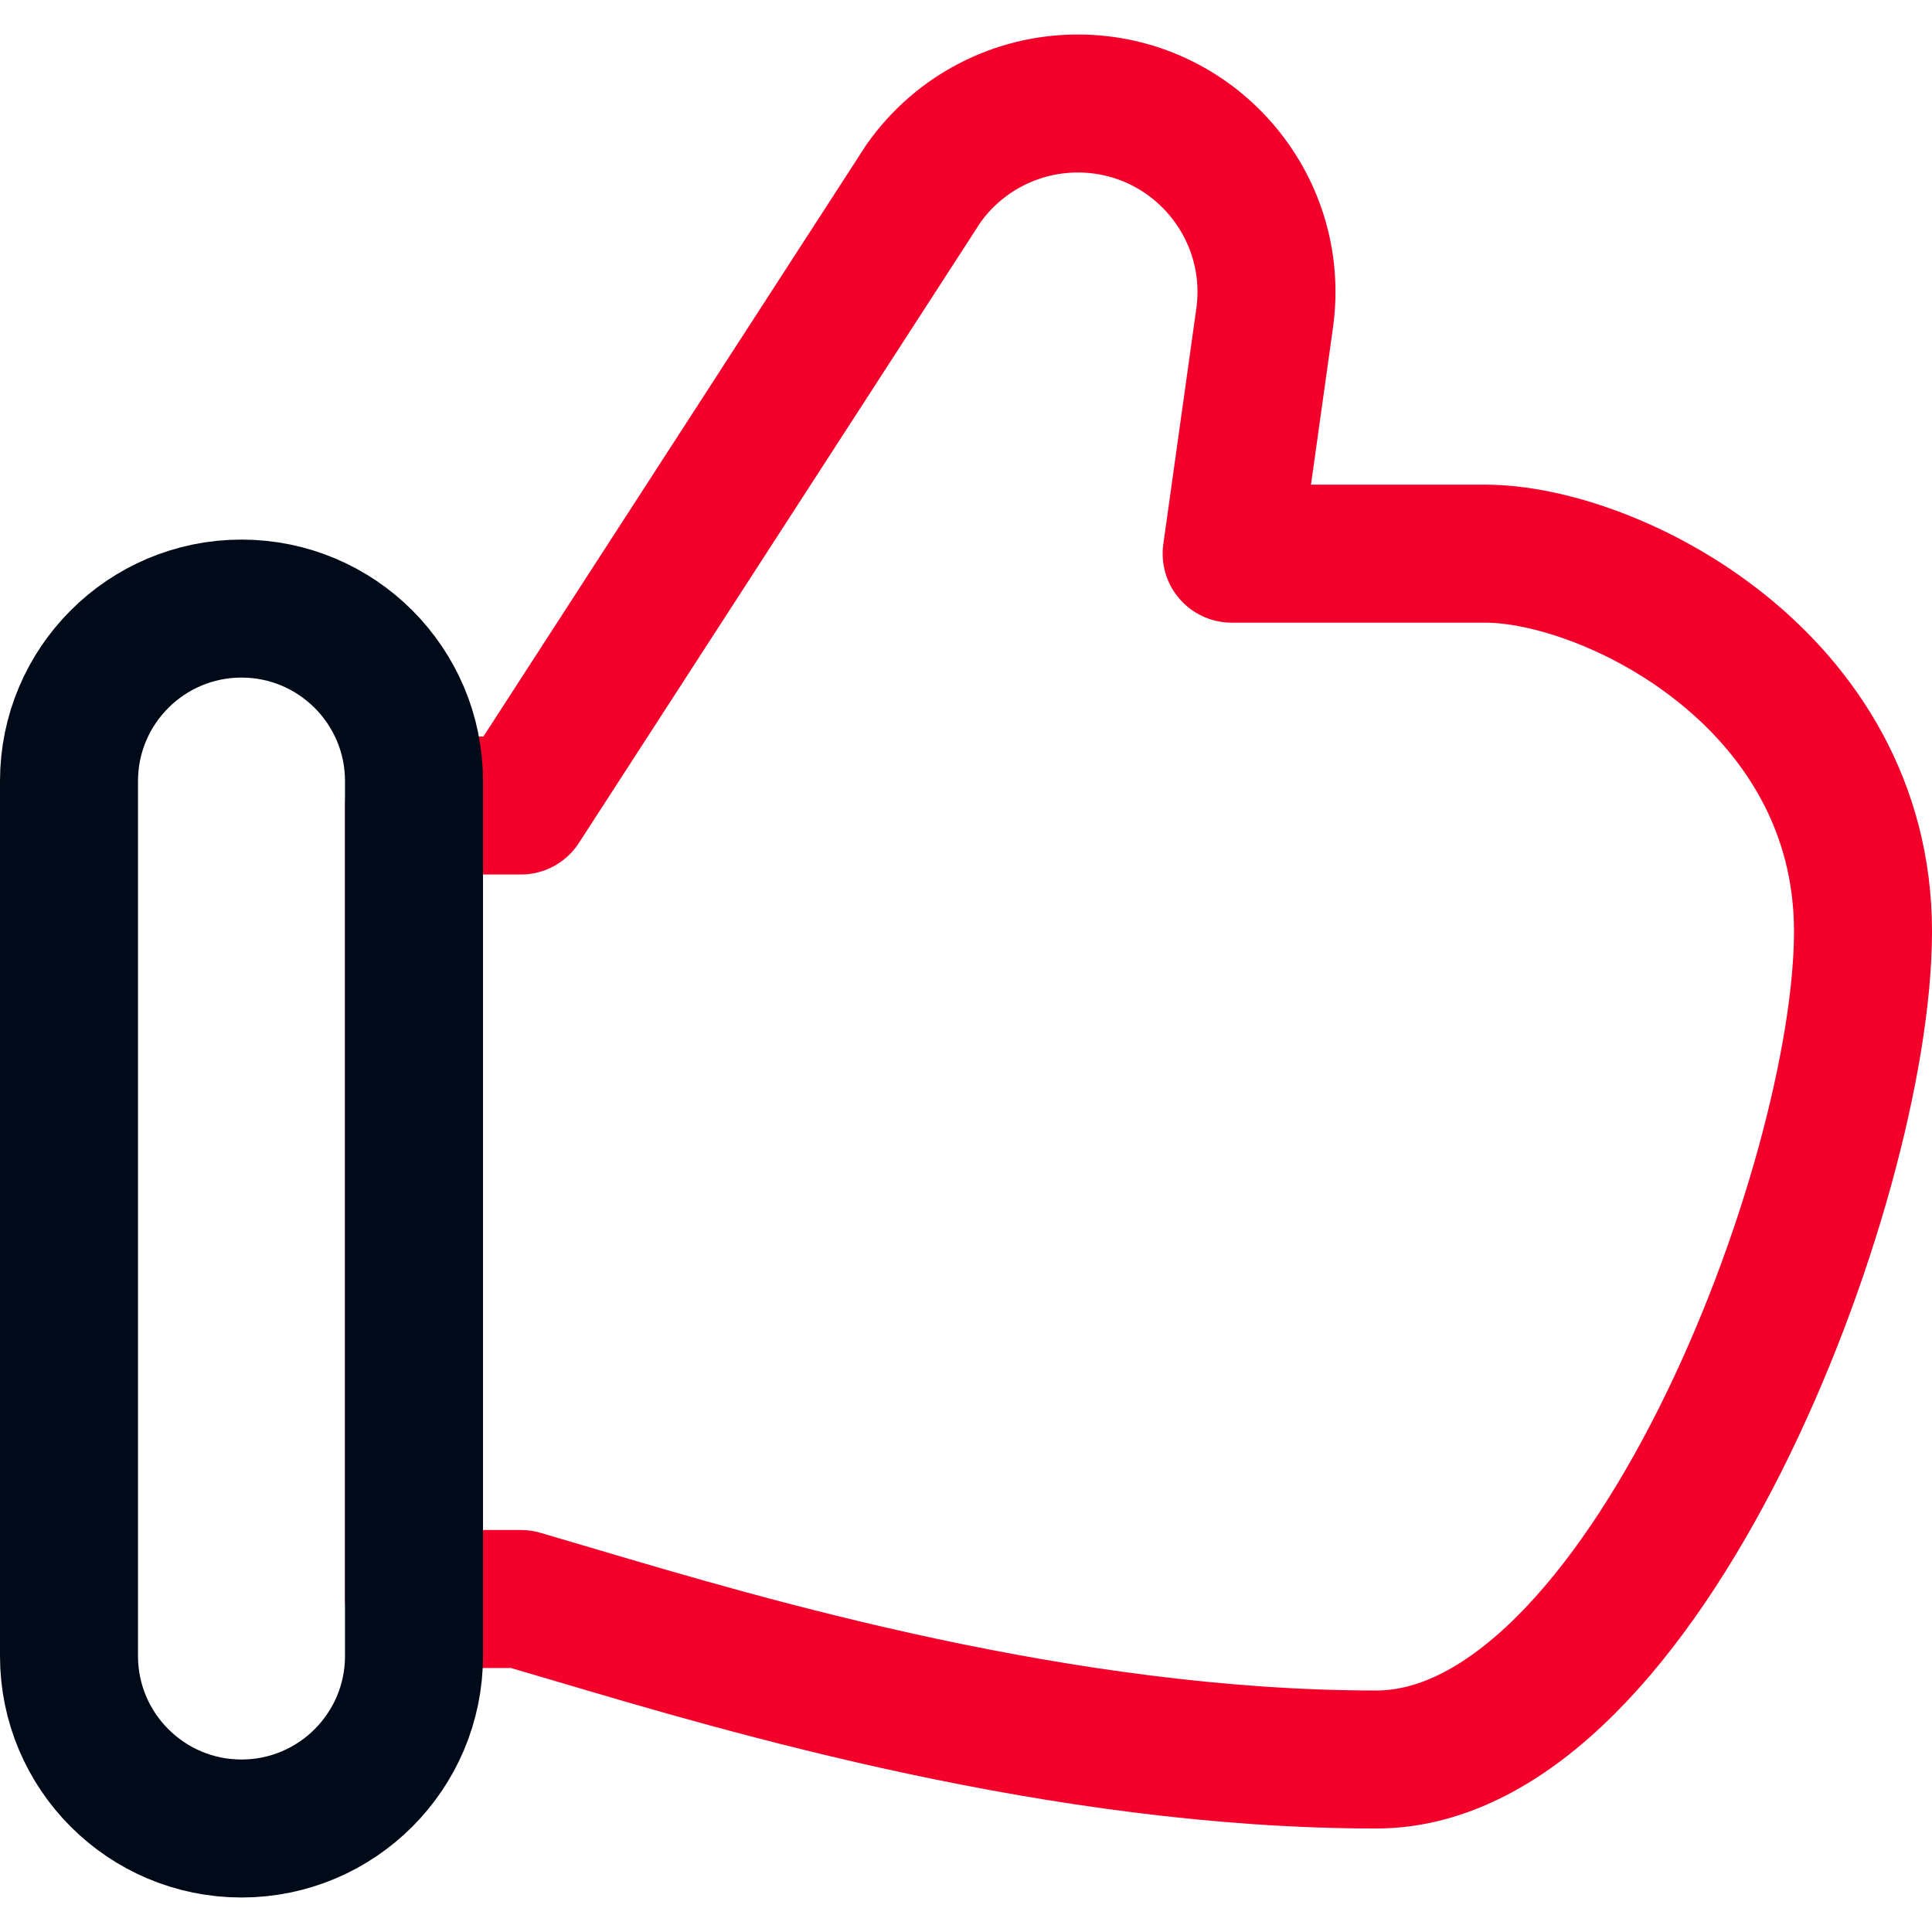
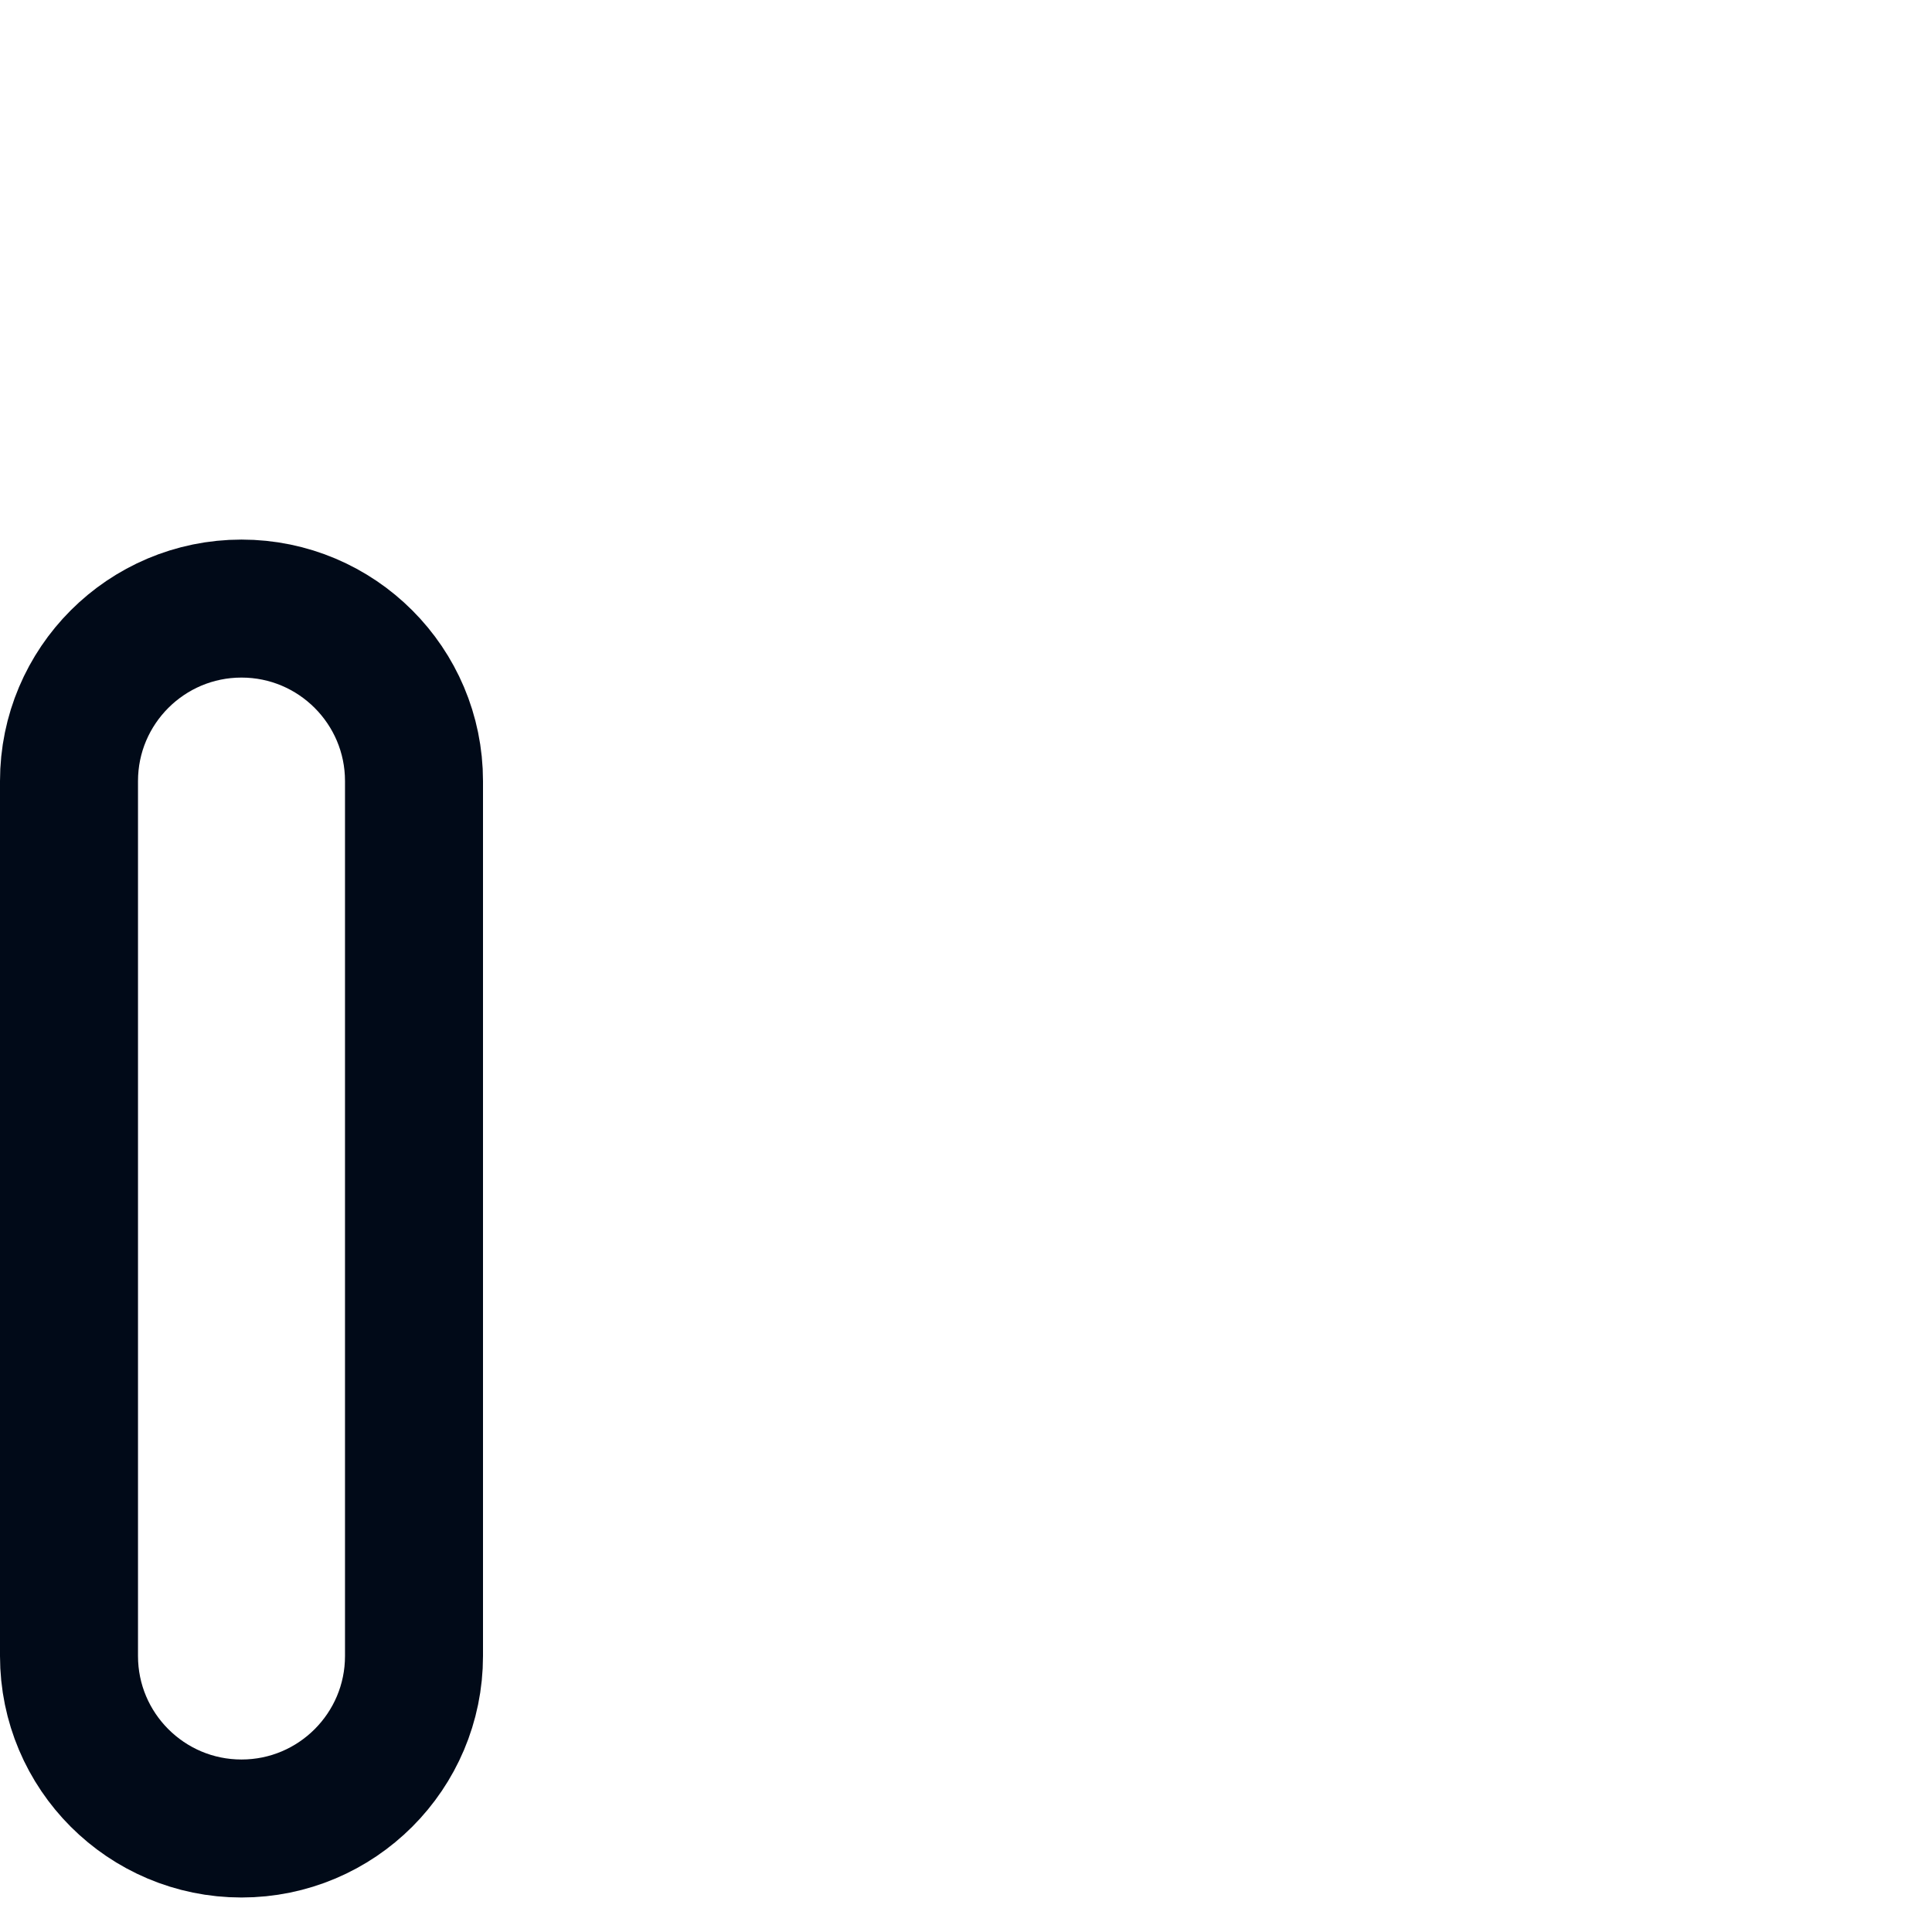
<svg xmlns="http://www.w3.org/2000/svg" fill="none" viewBox="0 0 14 14" id="Like-1--Streamline-Flex-Neon" height="14" width="14">
  <desc>
    Like 1 Streamline Icon: https://streamlinehq.com
  </desc>
  <g id="like-1--reward-social-up-rating-media-like-thumb-hand">
-     <path id="Subtract" stroke="#f3002b" stroke-linecap="round" stroke-linejoin="round" d="m3.775 5.837 2.916 -4.506C6.947 0.967 7.364 0.75 7.81 0.75c0.83 0 1.469 0.734 1.354 1.556l-0.239 1.706h1.837c0.913 0 2.738 0.913 2.738 2.738 0 1.825 -1.585 6 -3.527 6 -2.274 0 -4.566 -0.68 -5.794 -1.044 -0.152 -0.045 -0.287 -0.085 -0.404 -0.119H3V5.837h0.775Z" stroke-width="1" />
    <path id="Rectangle 41" stroke="#010a18" stroke-linecap="round" stroke-linejoin="round" d="M3 12V5.66c0 -0.69 -0.56 -1.25 -1.25 -1.25S0.5 4.97 0.5 5.66V12c0 0.69 0.56 1.25 1.25 1.25S3 12.69 3 12Z" stroke-width="1" />
  </g>
</svg>